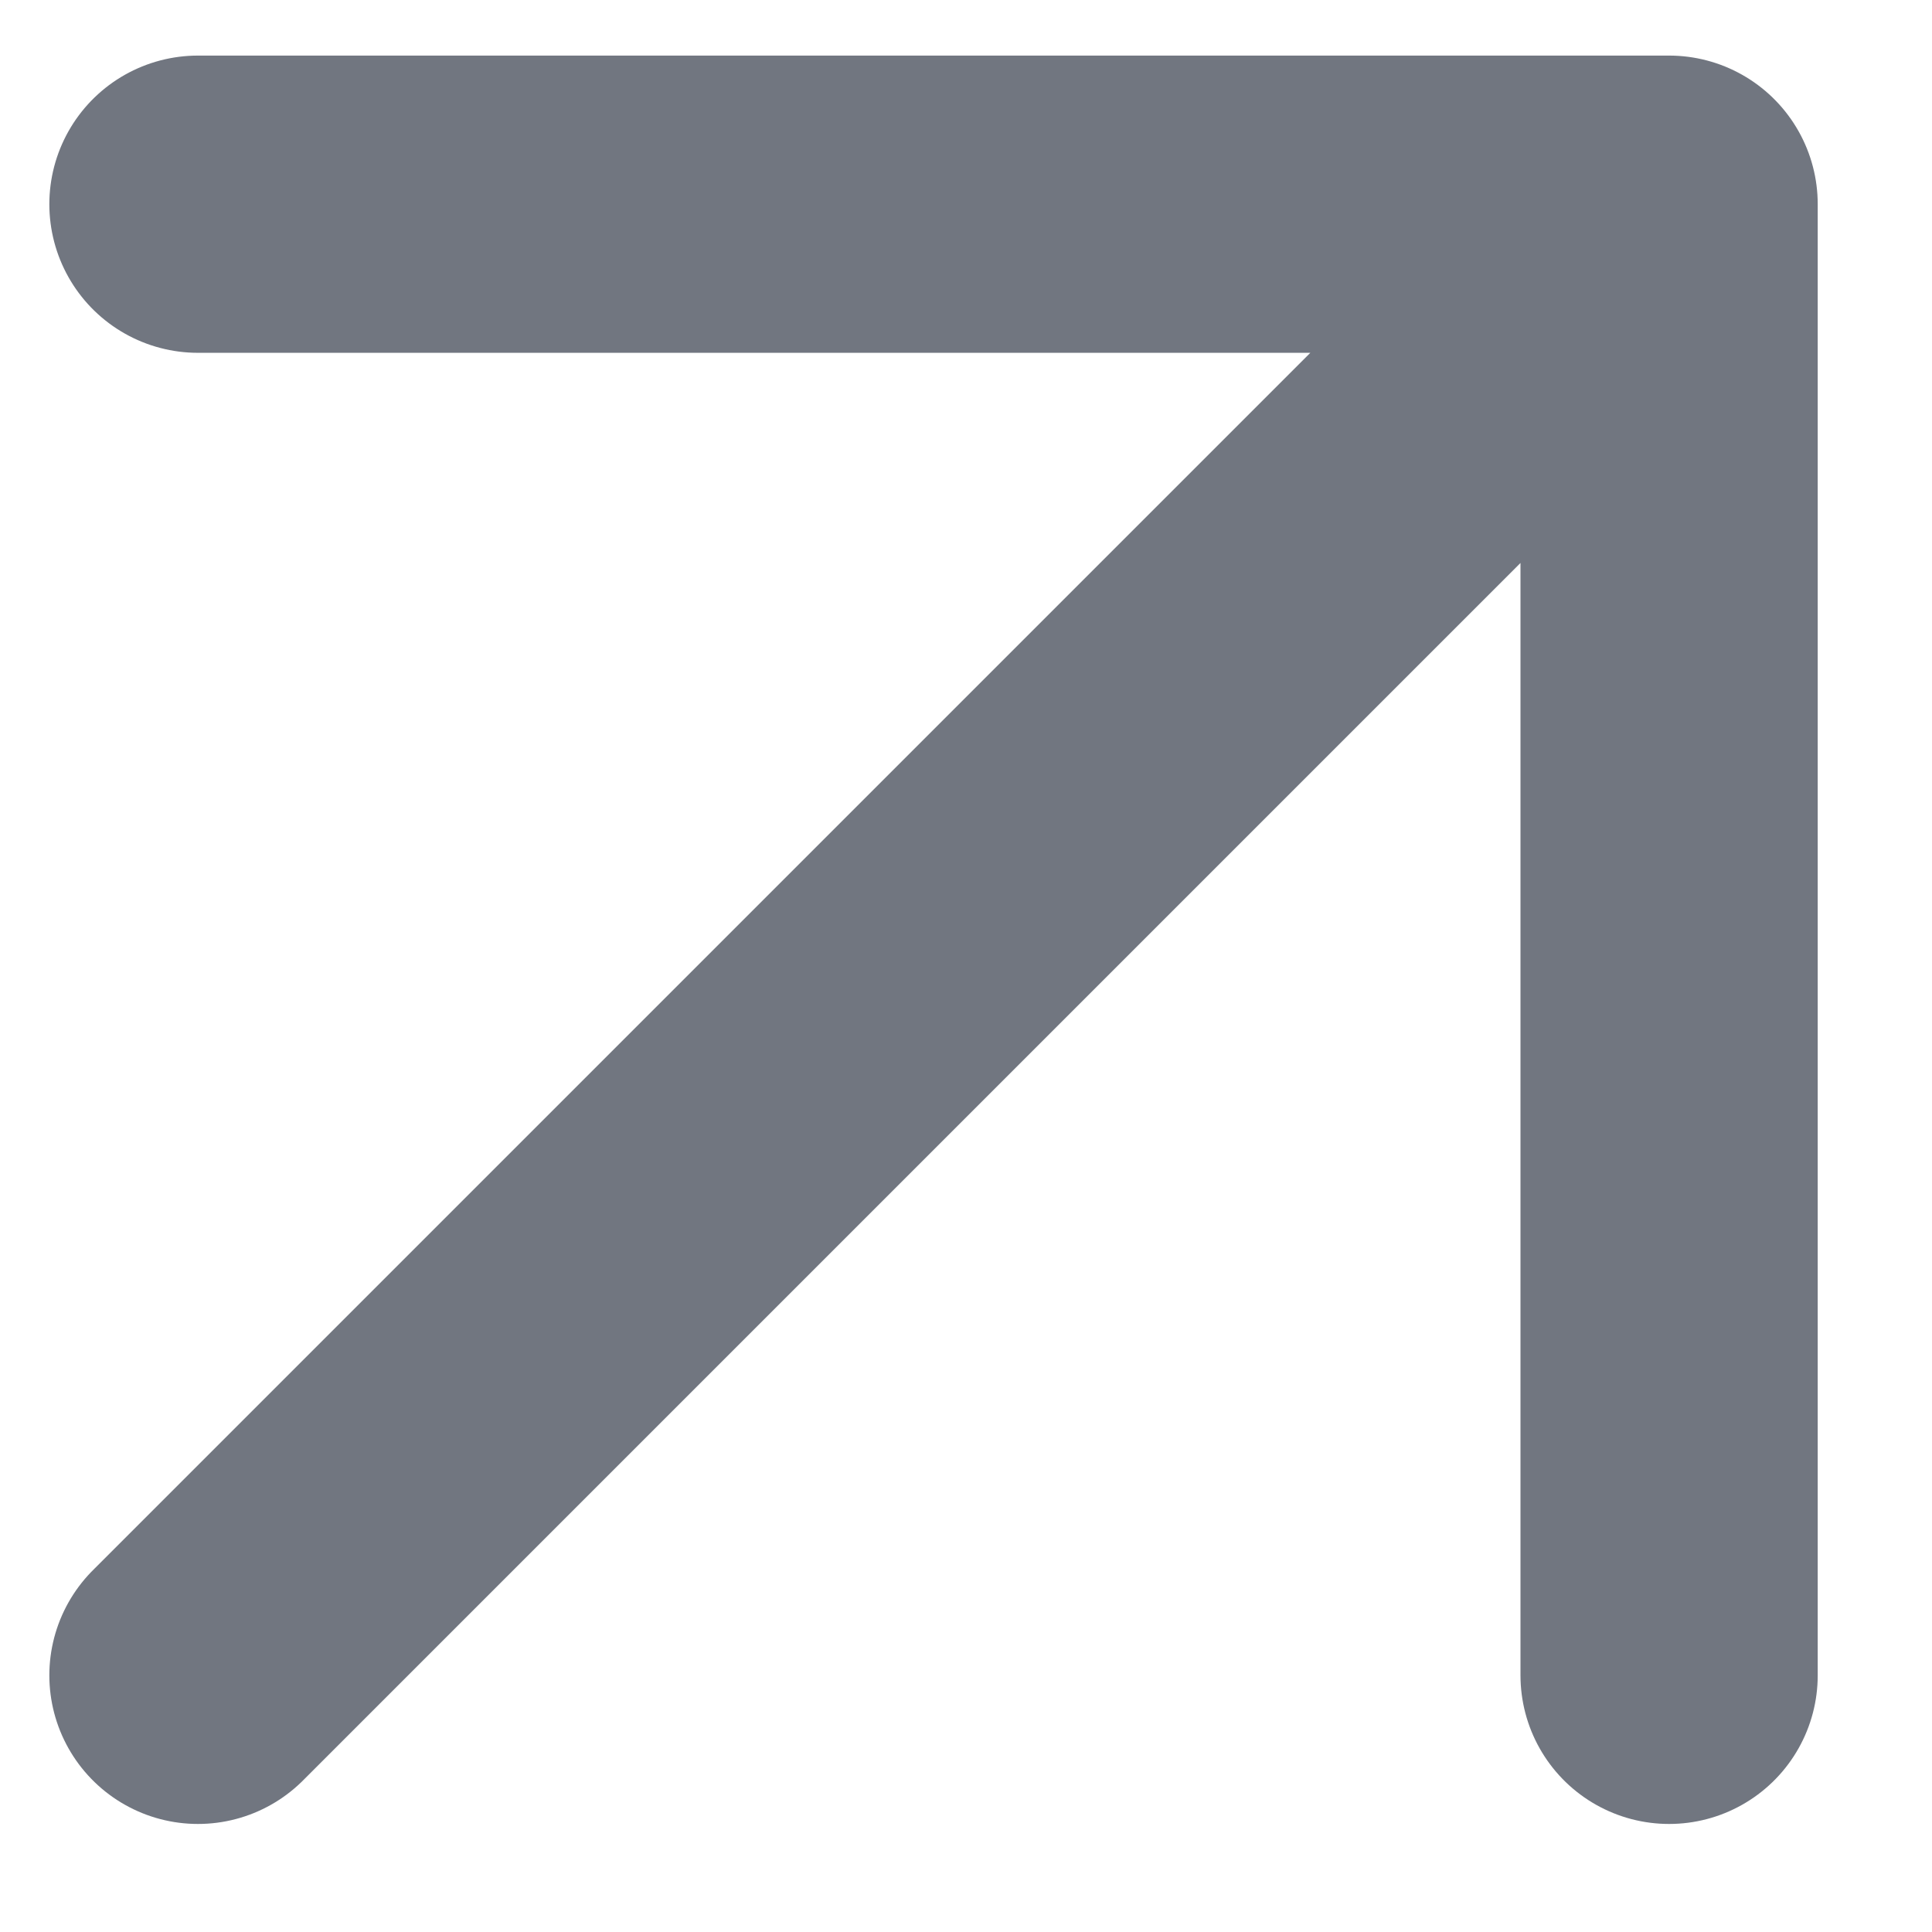
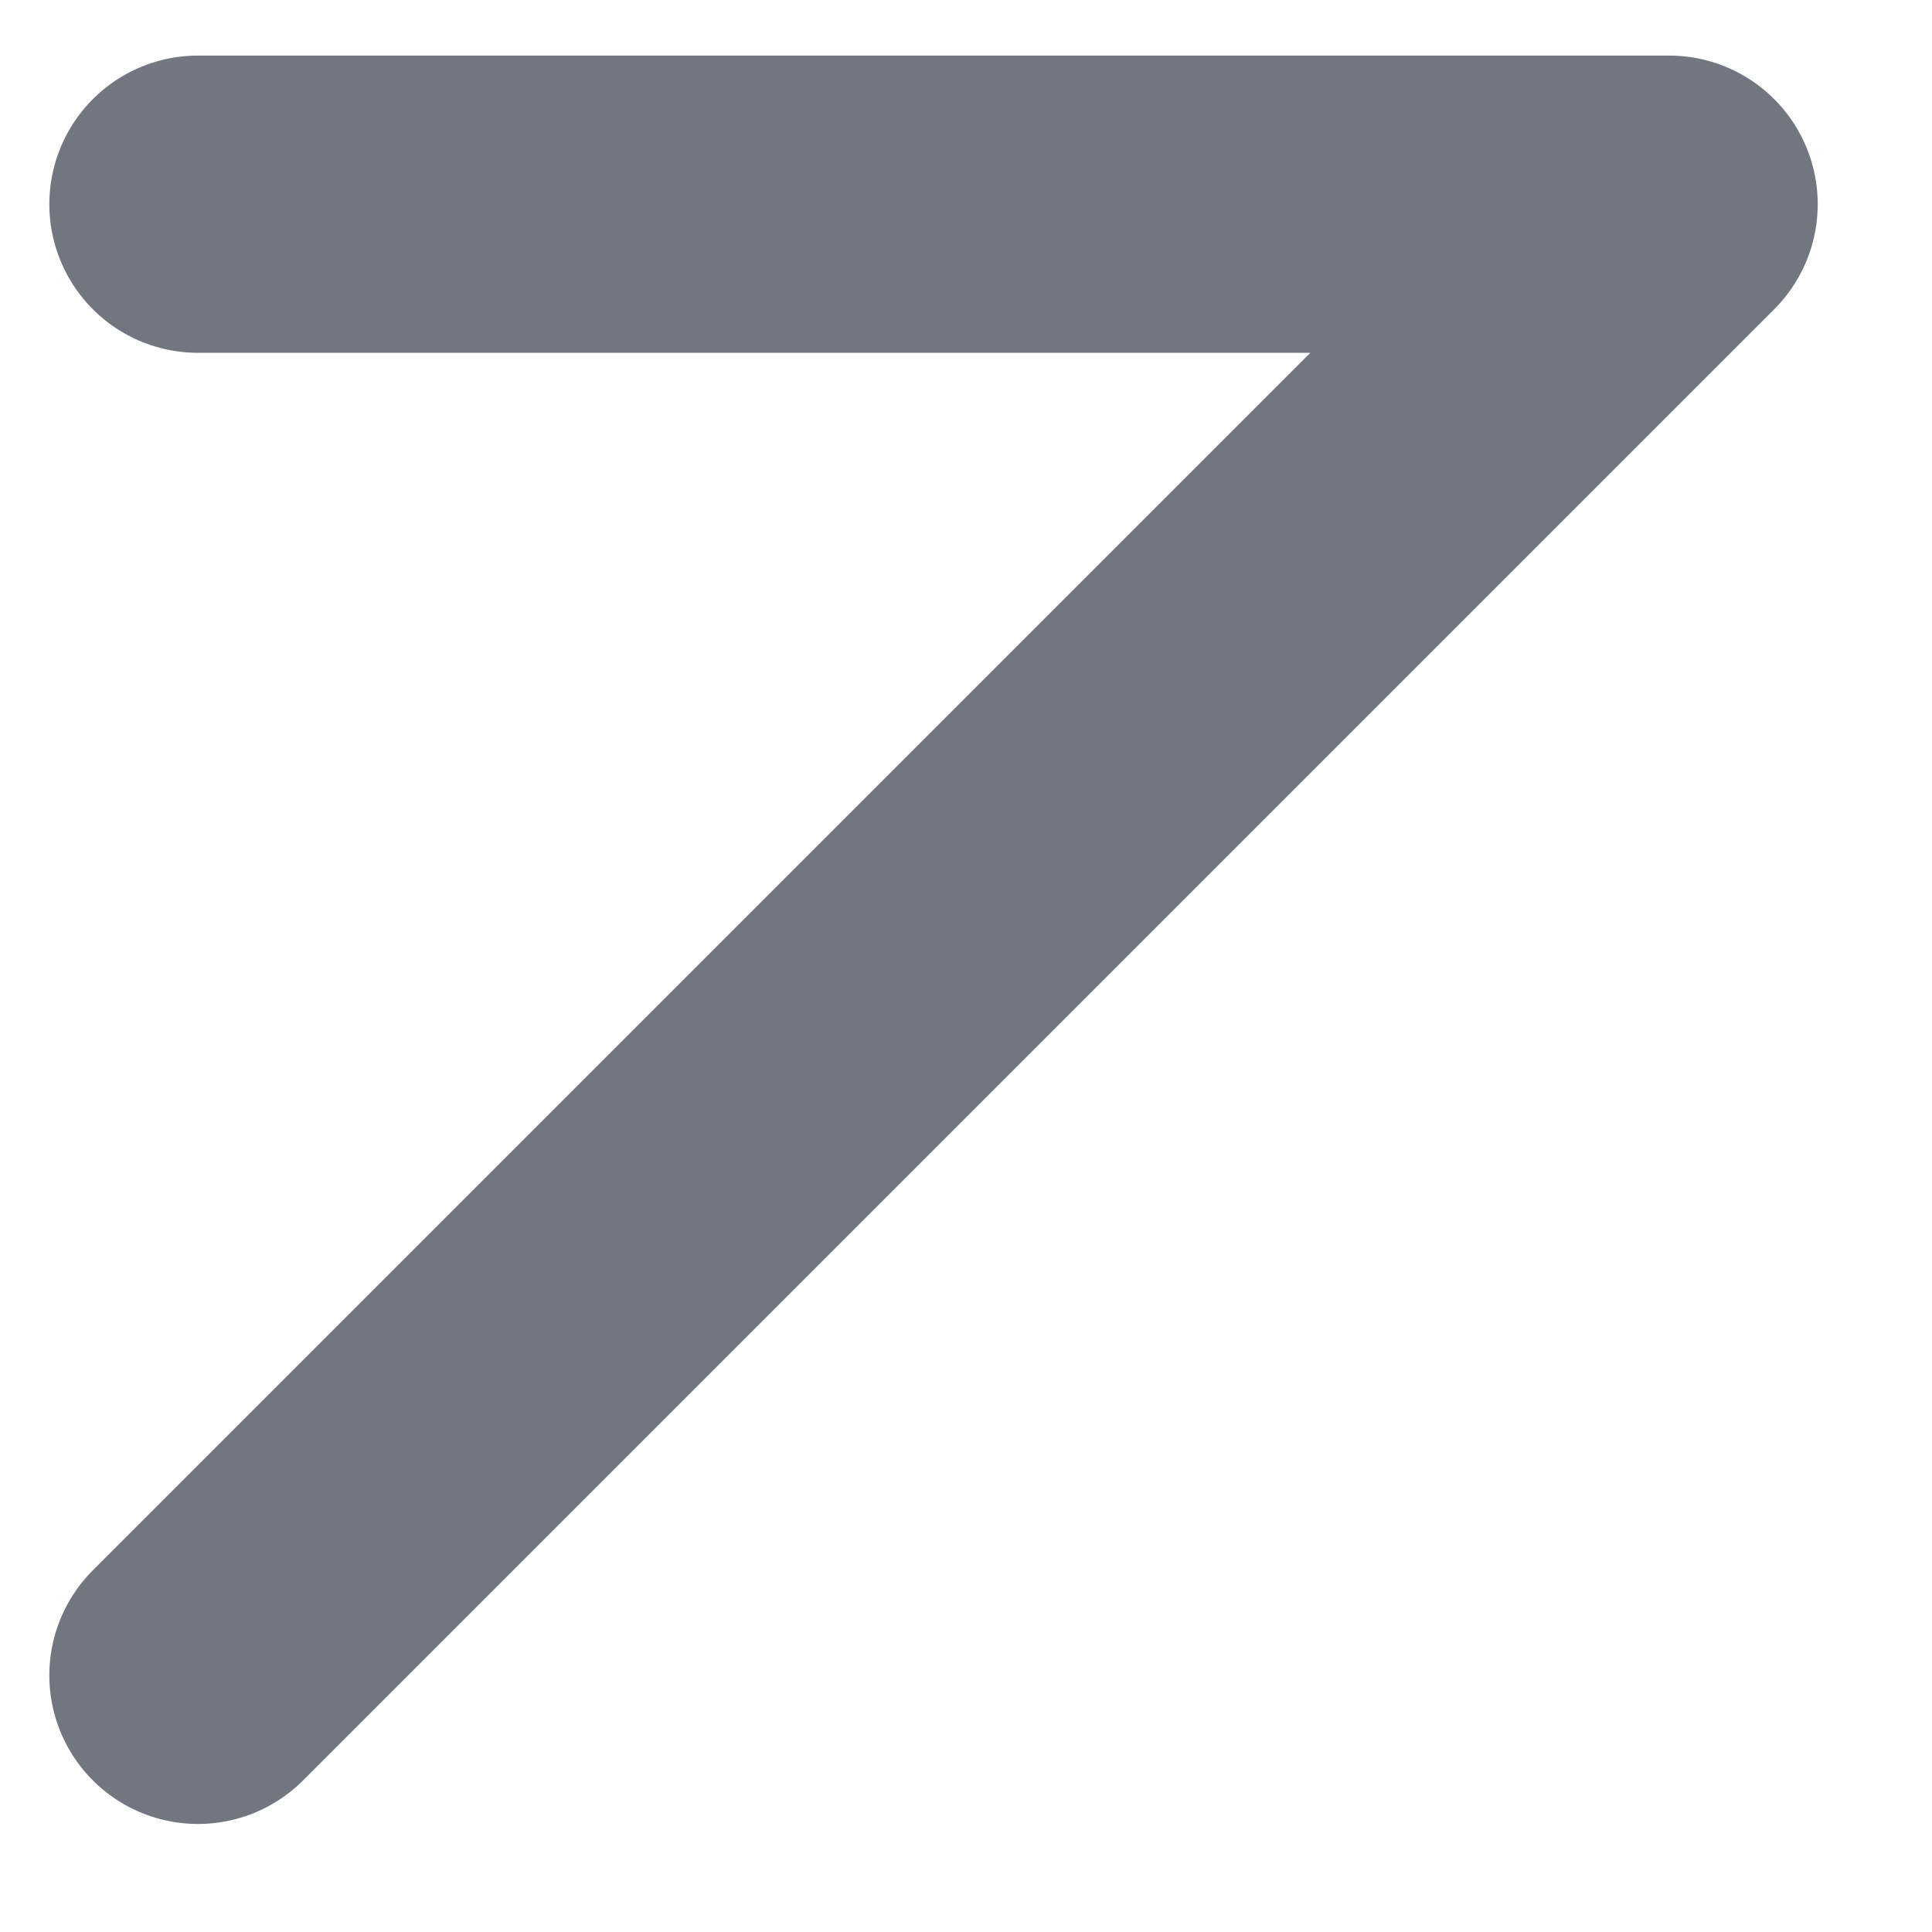
<svg xmlns="http://www.w3.org/2000/svg" width="13" height="13" viewBox="0 0 13 13" fill="none">
-   <path d="M1.332 11.273L11.231 1.374M11.231 1.374H1.332M11.231 1.374V11.273" stroke="#717680" stroke-width="2" stroke-linecap="round" stroke-linejoin="round" />
+   <path d="M1.332 11.273L11.231 1.374M11.231 1.374H1.332M11.231 1.374" stroke="#717680" stroke-width="2" stroke-linecap="round" stroke-linejoin="round" />
</svg>